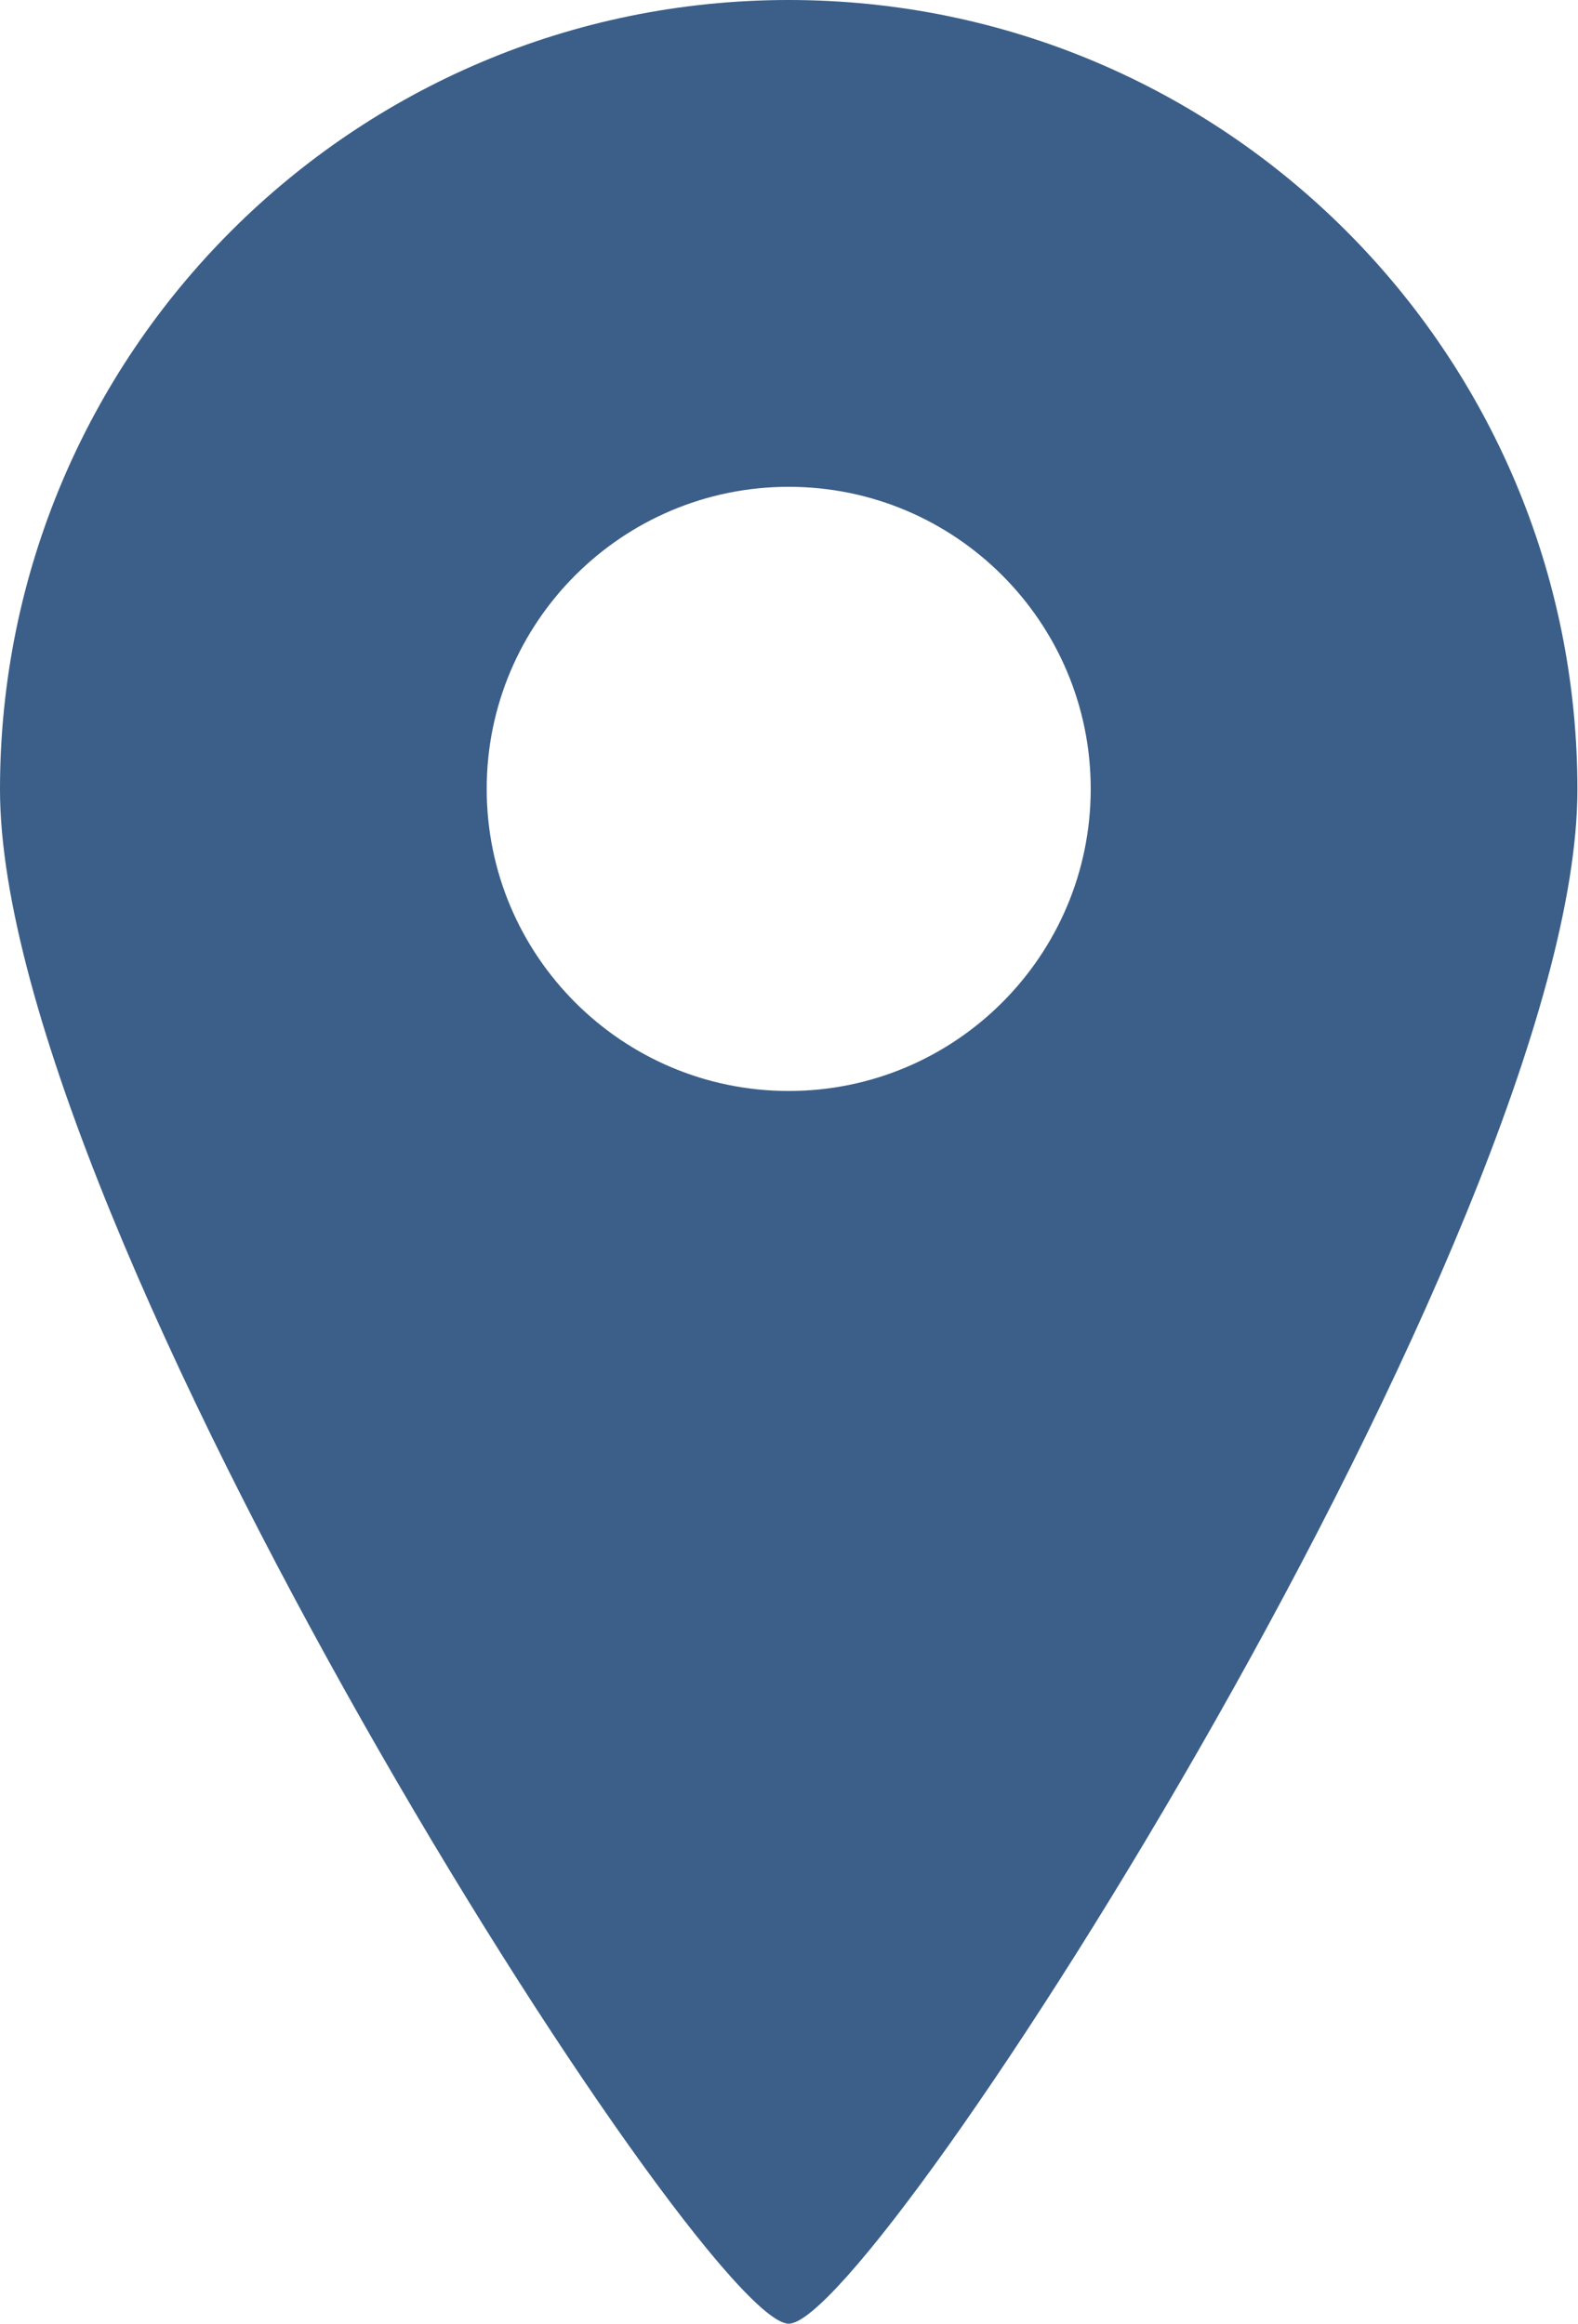
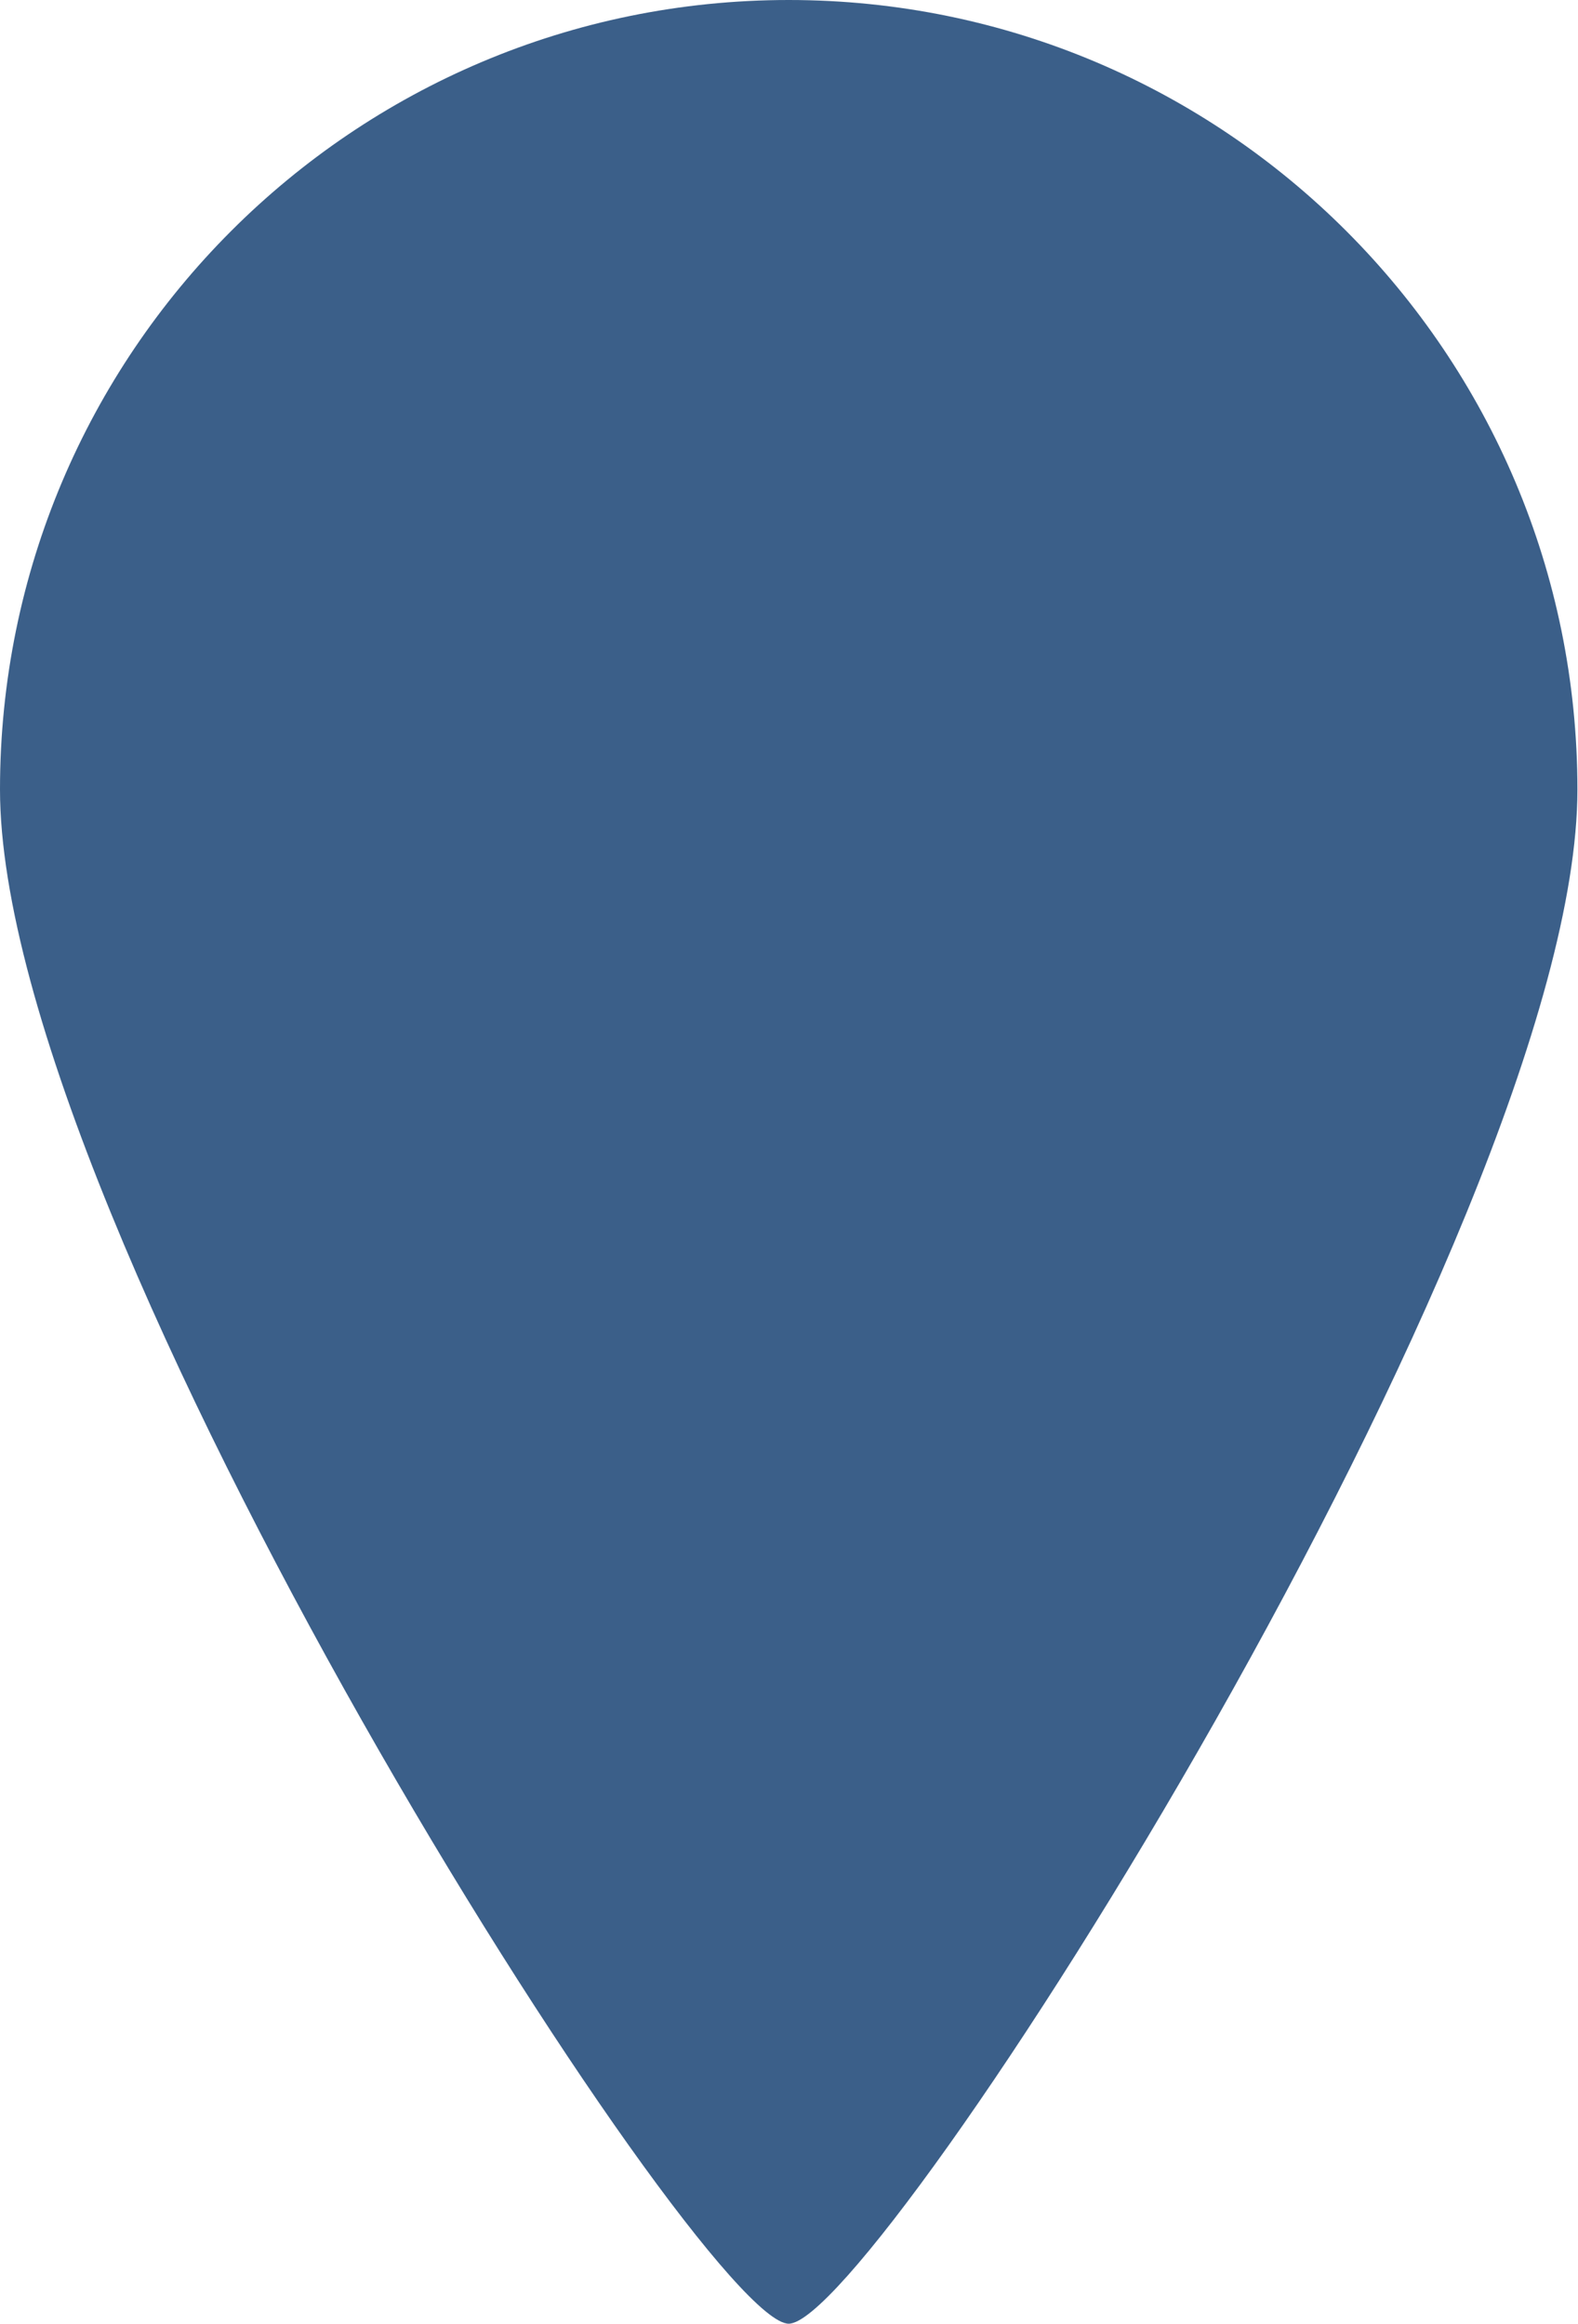
<svg xmlns="http://www.w3.org/2000/svg" id="b" viewBox="0 0 27.17 40">
  <g id="c">
-     <path d="M13.58,0C6.08,0,0,6.08,0,13.59s12.08,26.41,13.58,26.41,13.58-18.91,13.58-26.41S21.09,0,13.58,0ZM13.58,18.78c-2.87,0-5.2-2.33-5.2-5.2s2.33-5.2,5.2-5.2,5.2,2.33,5.2,5.2-2.33,5.2-5.2,5.2Z" style="fill:#3b5f89;" />
+     <path d="M13.58,0C6.08,0,0,6.08,0,13.59s12.08,26.41,13.58,26.41,13.58-18.91,13.58-26.41S21.09,0,13.58,0Zc-2.87,0-5.2-2.33-5.2-5.2s2.33-5.2,5.2-5.2,5.2,2.33,5.2,5.2-2.33,5.2-5.2,5.2Z" style="fill:#3b5f89;" />
  </g>
</svg>